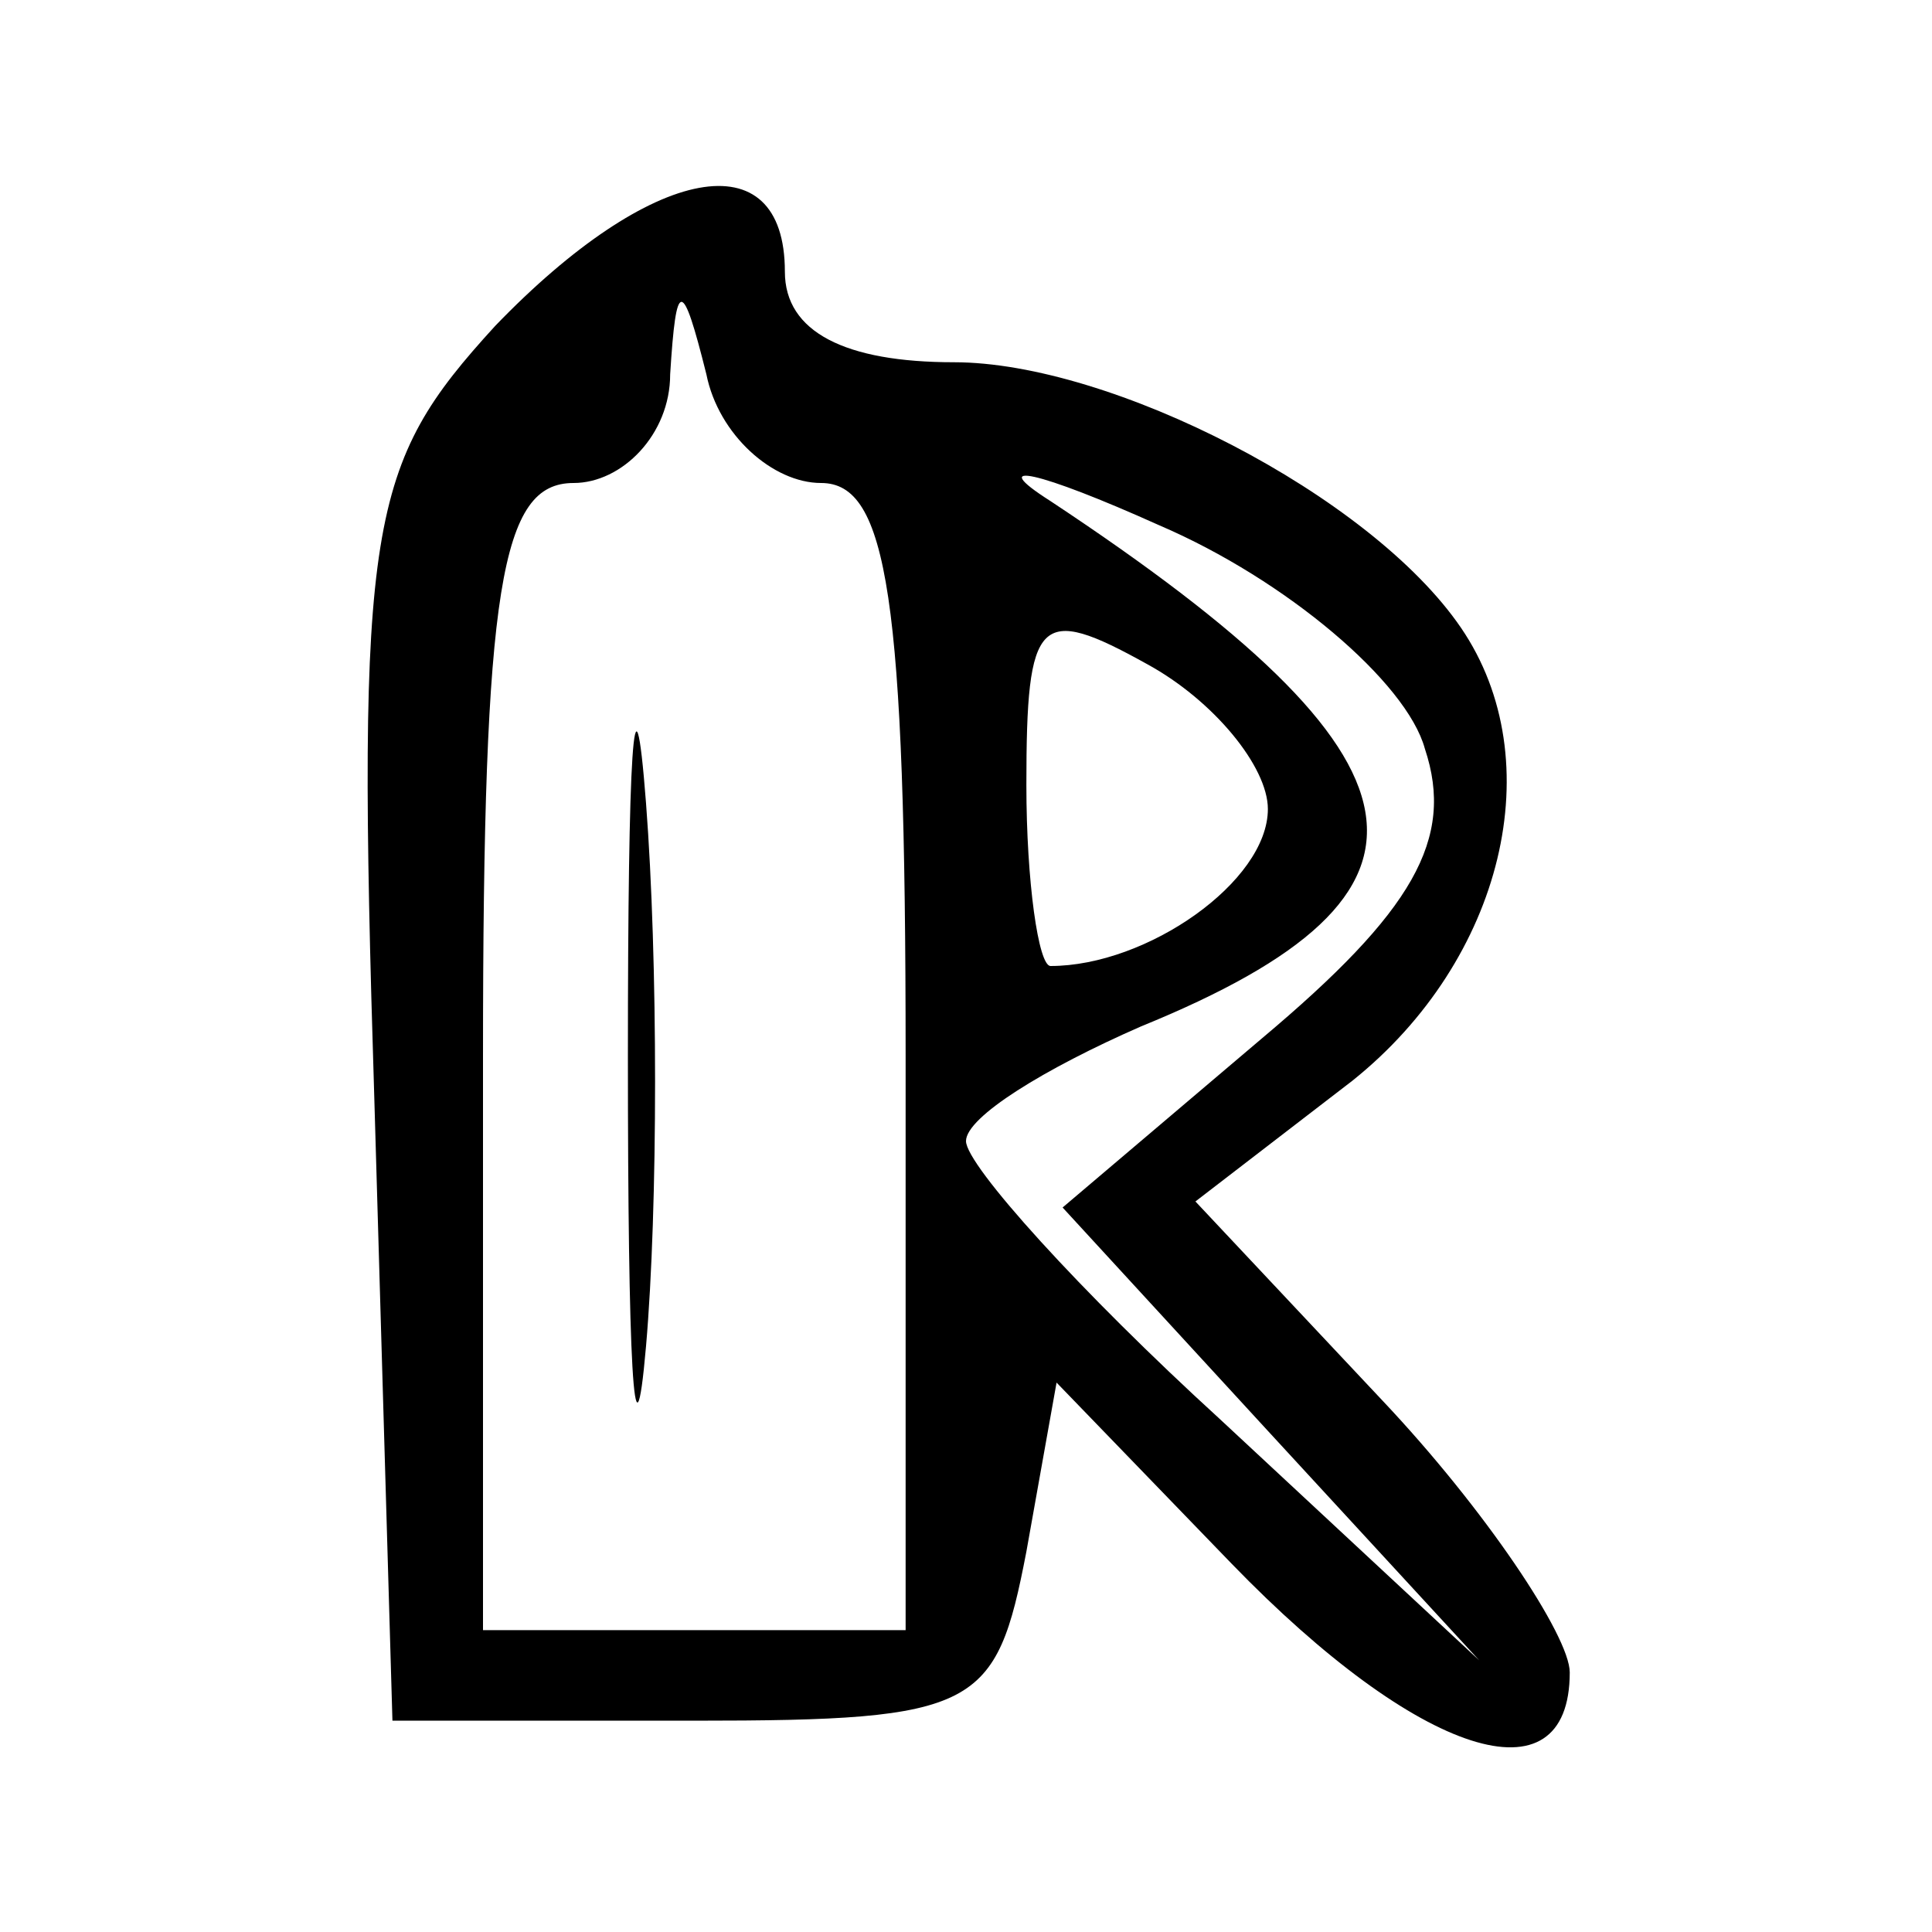
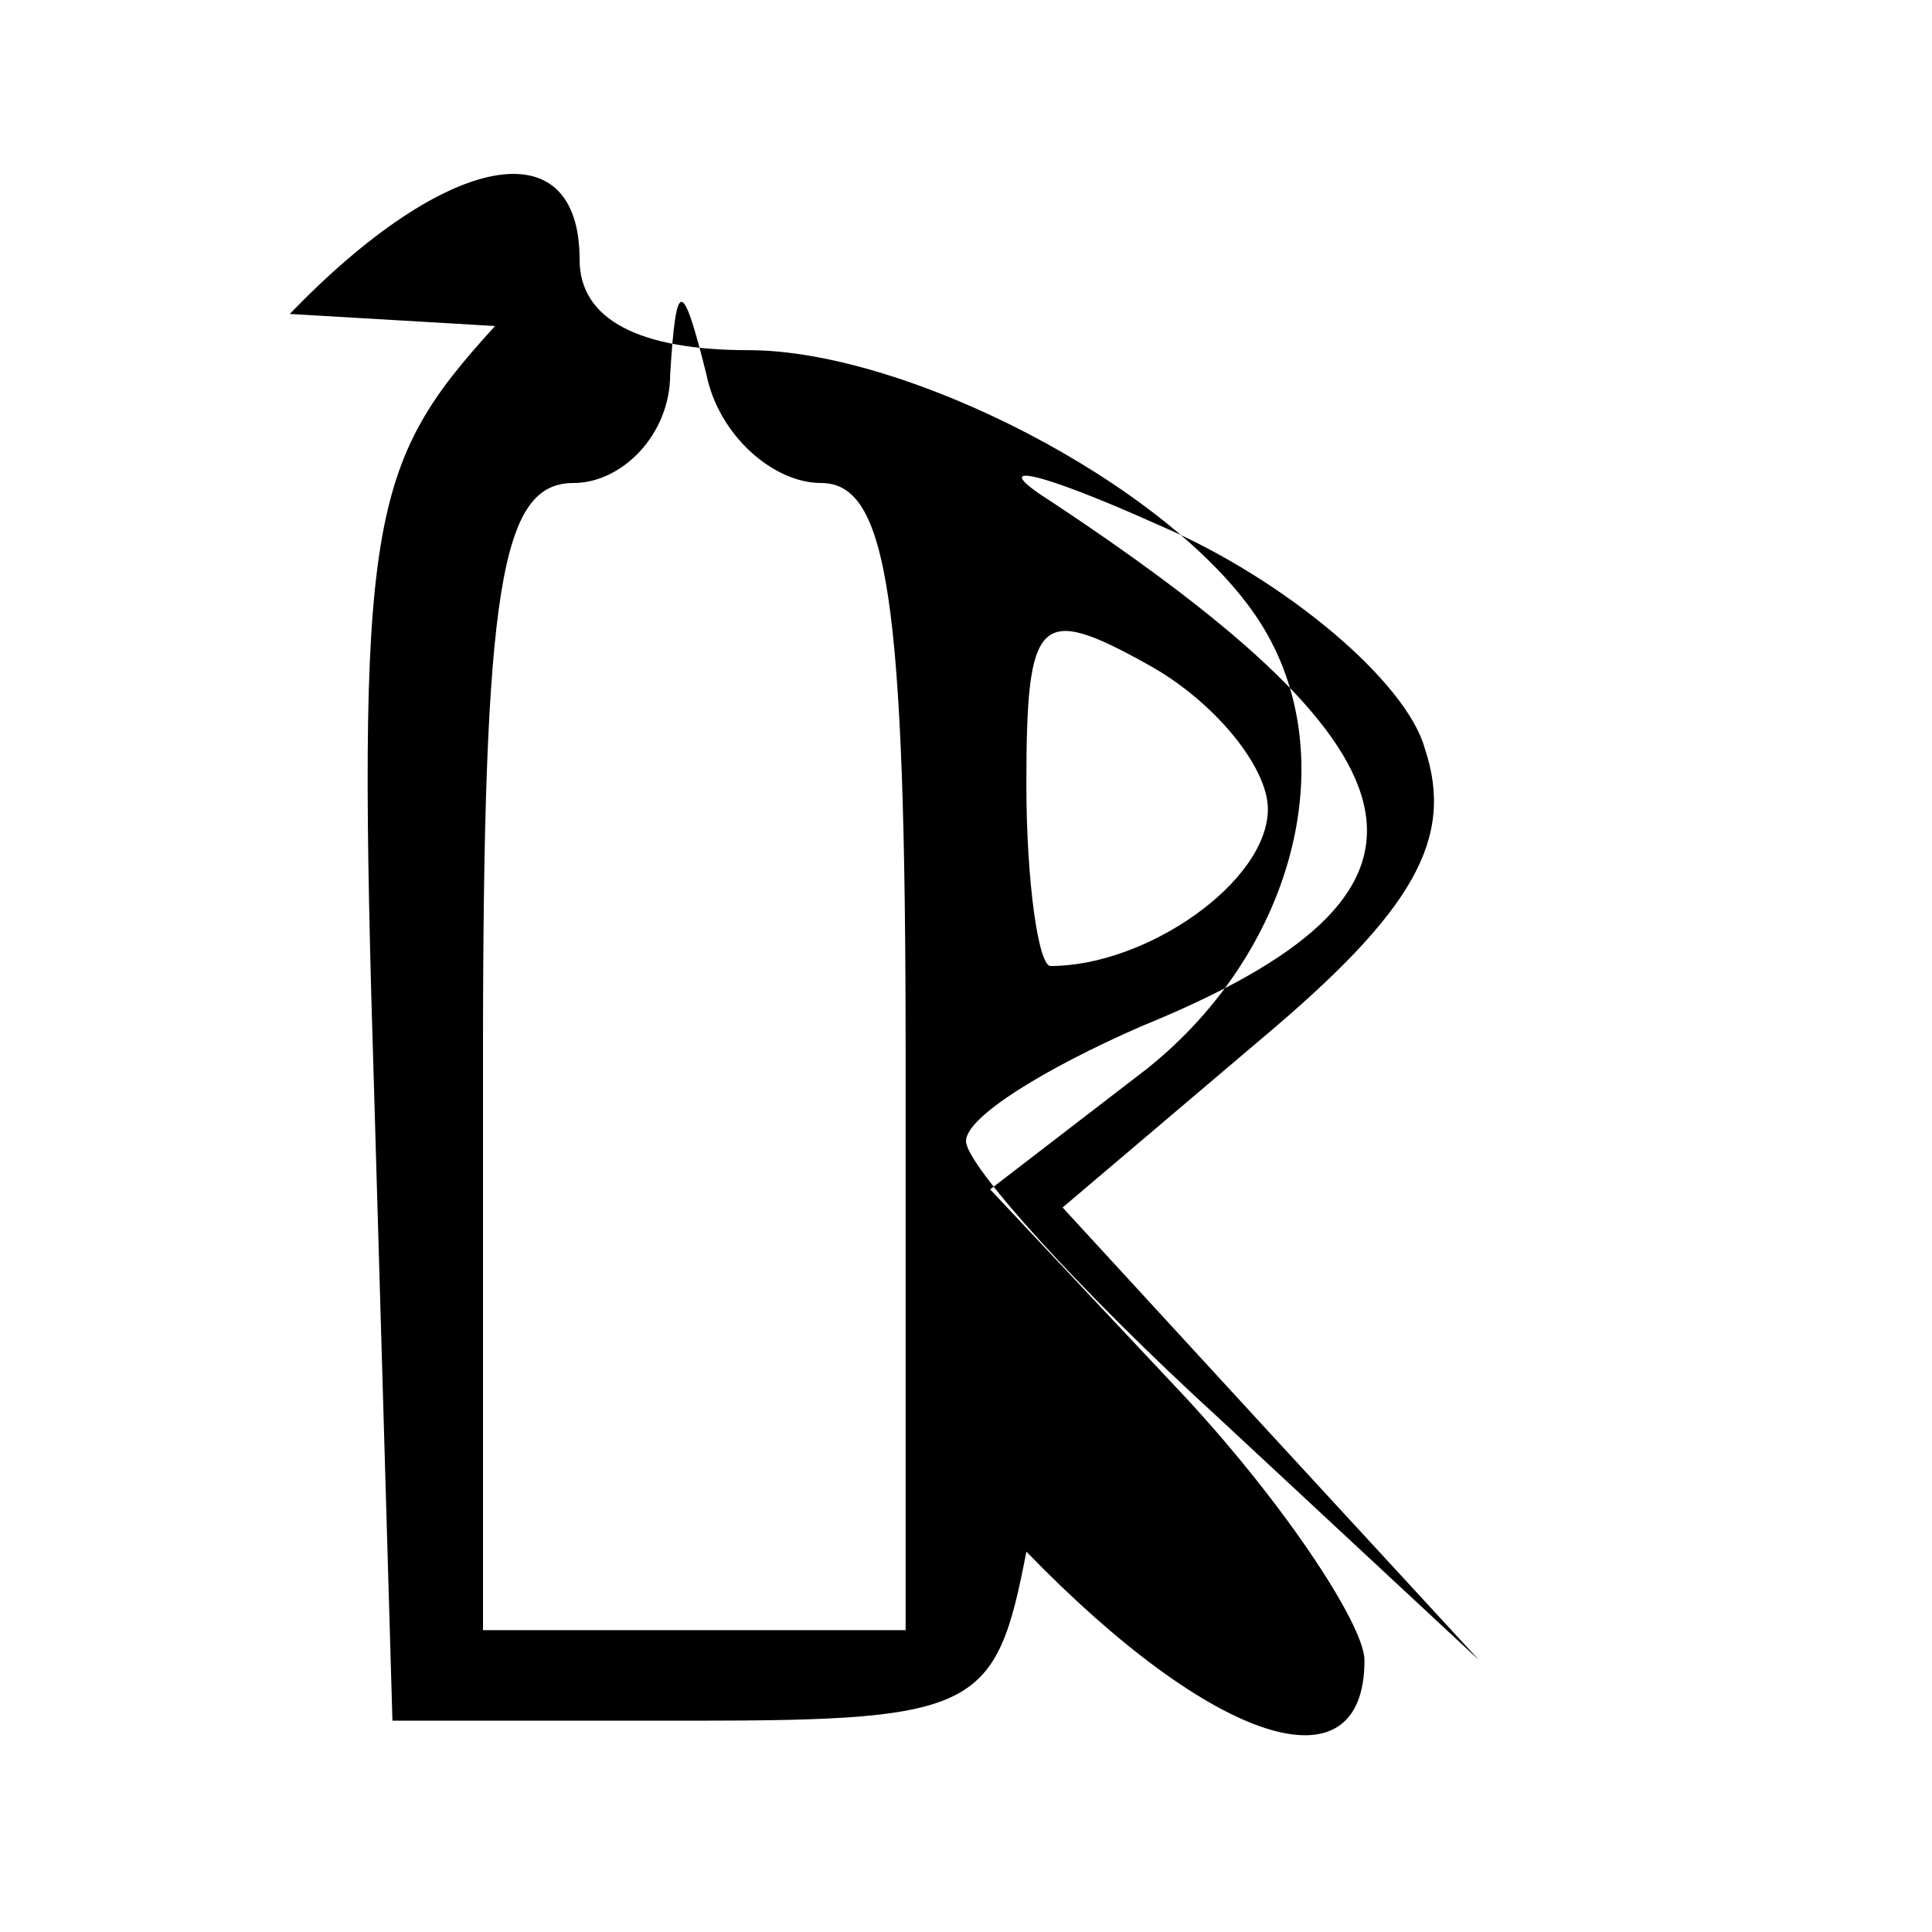
<svg xmlns="http://www.w3.org/2000/svg" version="1.0" width="32pt" height="32pt" viewBox="0 0 32 32" preserveAspectRatio="xMidYMid meet">
  <g transform="translate(0,32) scale(0.1,-0.1)" fill="#000000" stroke="none">
-     <path d="M82 266 c-21 -23 -23 -32 -20 -128 l3 -103 50 0 c47 0 50 2 55 28 l5 28 29 -30 c31 -32 56 -40 56 -18 0 6 -14 27 -31 45 l-31 33 26 20 c25 20 33 53 18 75 -15 22 -58 44 -84 44 -18 0 -28 5 -28 15 0 22 -22 18 -48 -9z m54 -26 c11 0 14 -19 14 -95 l0 -95 -35 0 -35 0 0 95 c0 78 3 95 15 95 8 0 16 8 16 18 1 16 2 16 6 0 2 -10 11 -18 19 -18z m100 -44 c5 -15 -2 -27 -27 -48 l-33 -28 34 -37 35 -38 -43 40 c-23 21 -42 42 -42 46 0 4 13 12 29 19 54 22 50 44 -15 87 -11 7 -2 5 18 -4 21 -9 41 -26 44 -37z m-26 -10 c0 -12 -20 -26 -36 -26 -2 0 -4 14 -4 30 0 28 2 30 20 20 11 -6 20 -17 20 -24z" />
-     <path d="M104 145 c0 -50 1 -71 3 -48 2 23 2 64 0 90 -2 26 -3 8 -3 -42z" />
+     <path d="M82 266 c-21 -23 -23 -32 -20 -128 l3 -103 50 0 c47 0 50 2 55 28 c31 -32 56 -40 56 -18 0 6 -14 27 -31 45 l-31 33 26 20 c25 20 33 53 18 75 -15 22 -58 44 -84 44 -18 0 -28 5 -28 15 0 22 -22 18 -48 -9z m54 -26 c11 0 14 -19 14 -95 l0 -95 -35 0 -35 0 0 95 c0 78 3 95 15 95 8 0 16 8 16 18 1 16 2 16 6 0 2 -10 11 -18 19 -18z m100 -44 c5 -15 -2 -27 -27 -48 l-33 -28 34 -37 35 -38 -43 40 c-23 21 -42 42 -42 46 0 4 13 12 29 19 54 22 50 44 -15 87 -11 7 -2 5 18 -4 21 -9 41 -26 44 -37z m-26 -10 c0 -12 -20 -26 -36 -26 -2 0 -4 14 -4 30 0 28 2 30 20 20 11 -6 20 -17 20 -24z" />
  </g>
</svg>